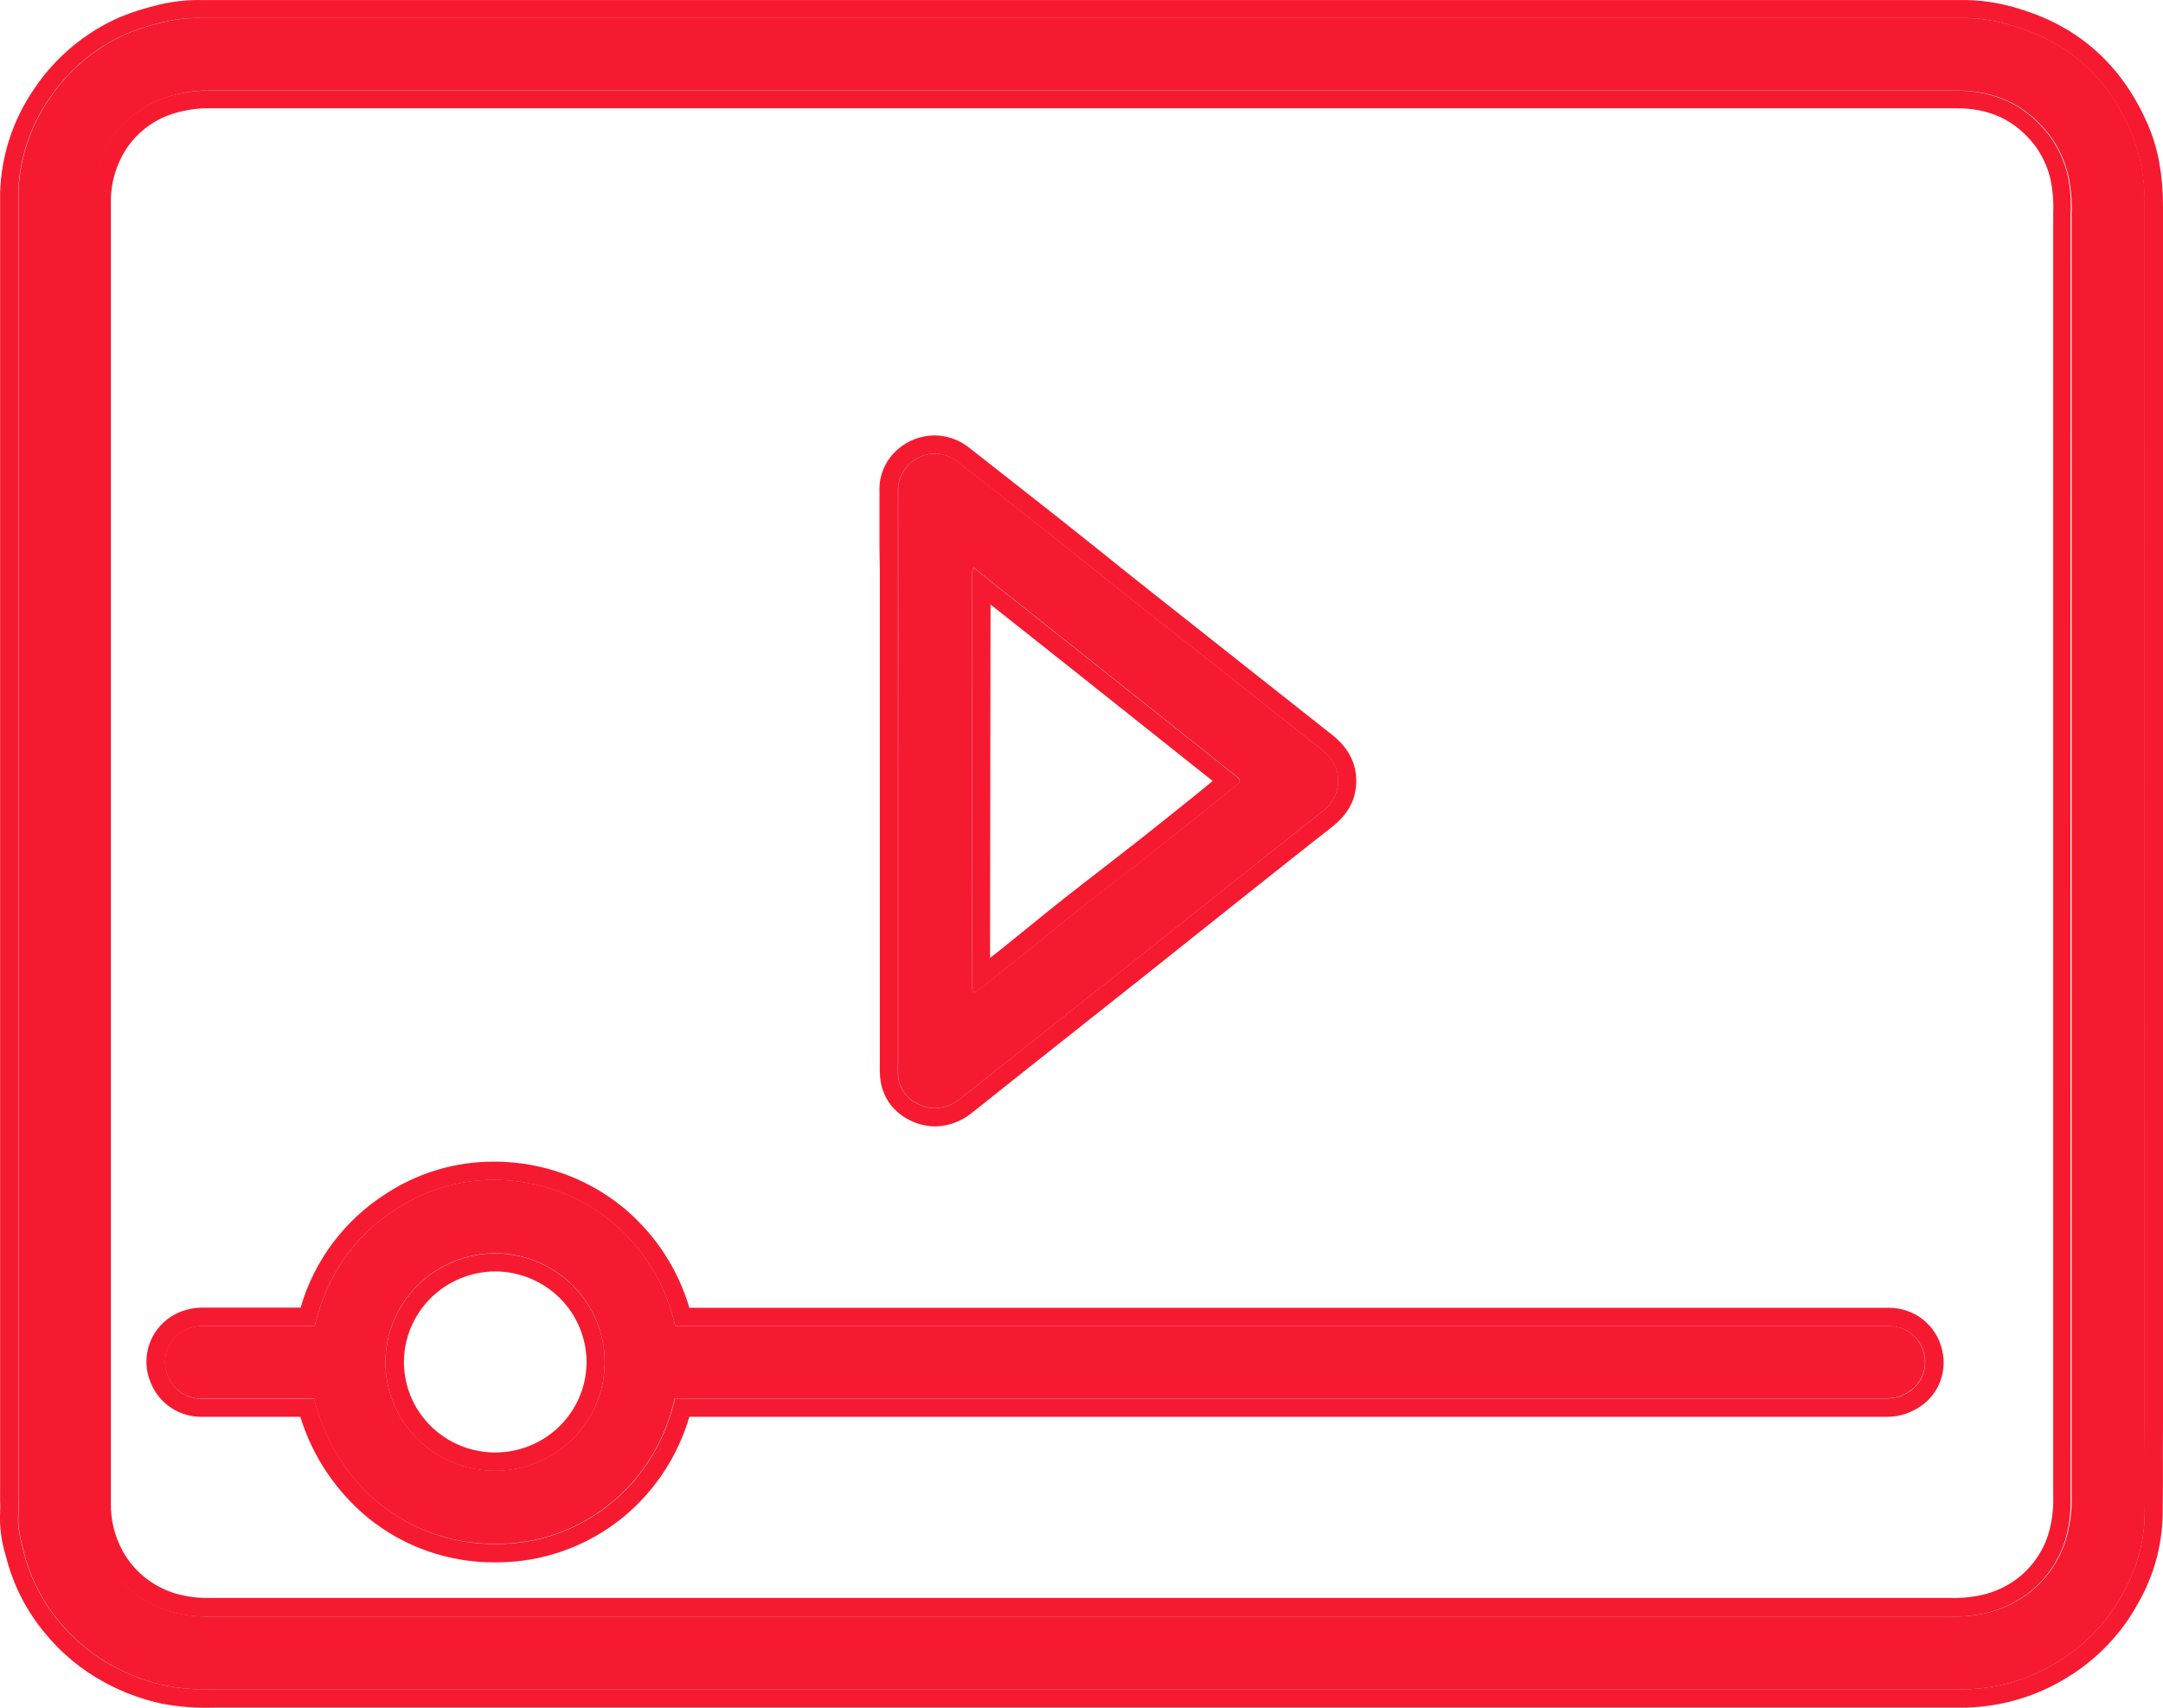
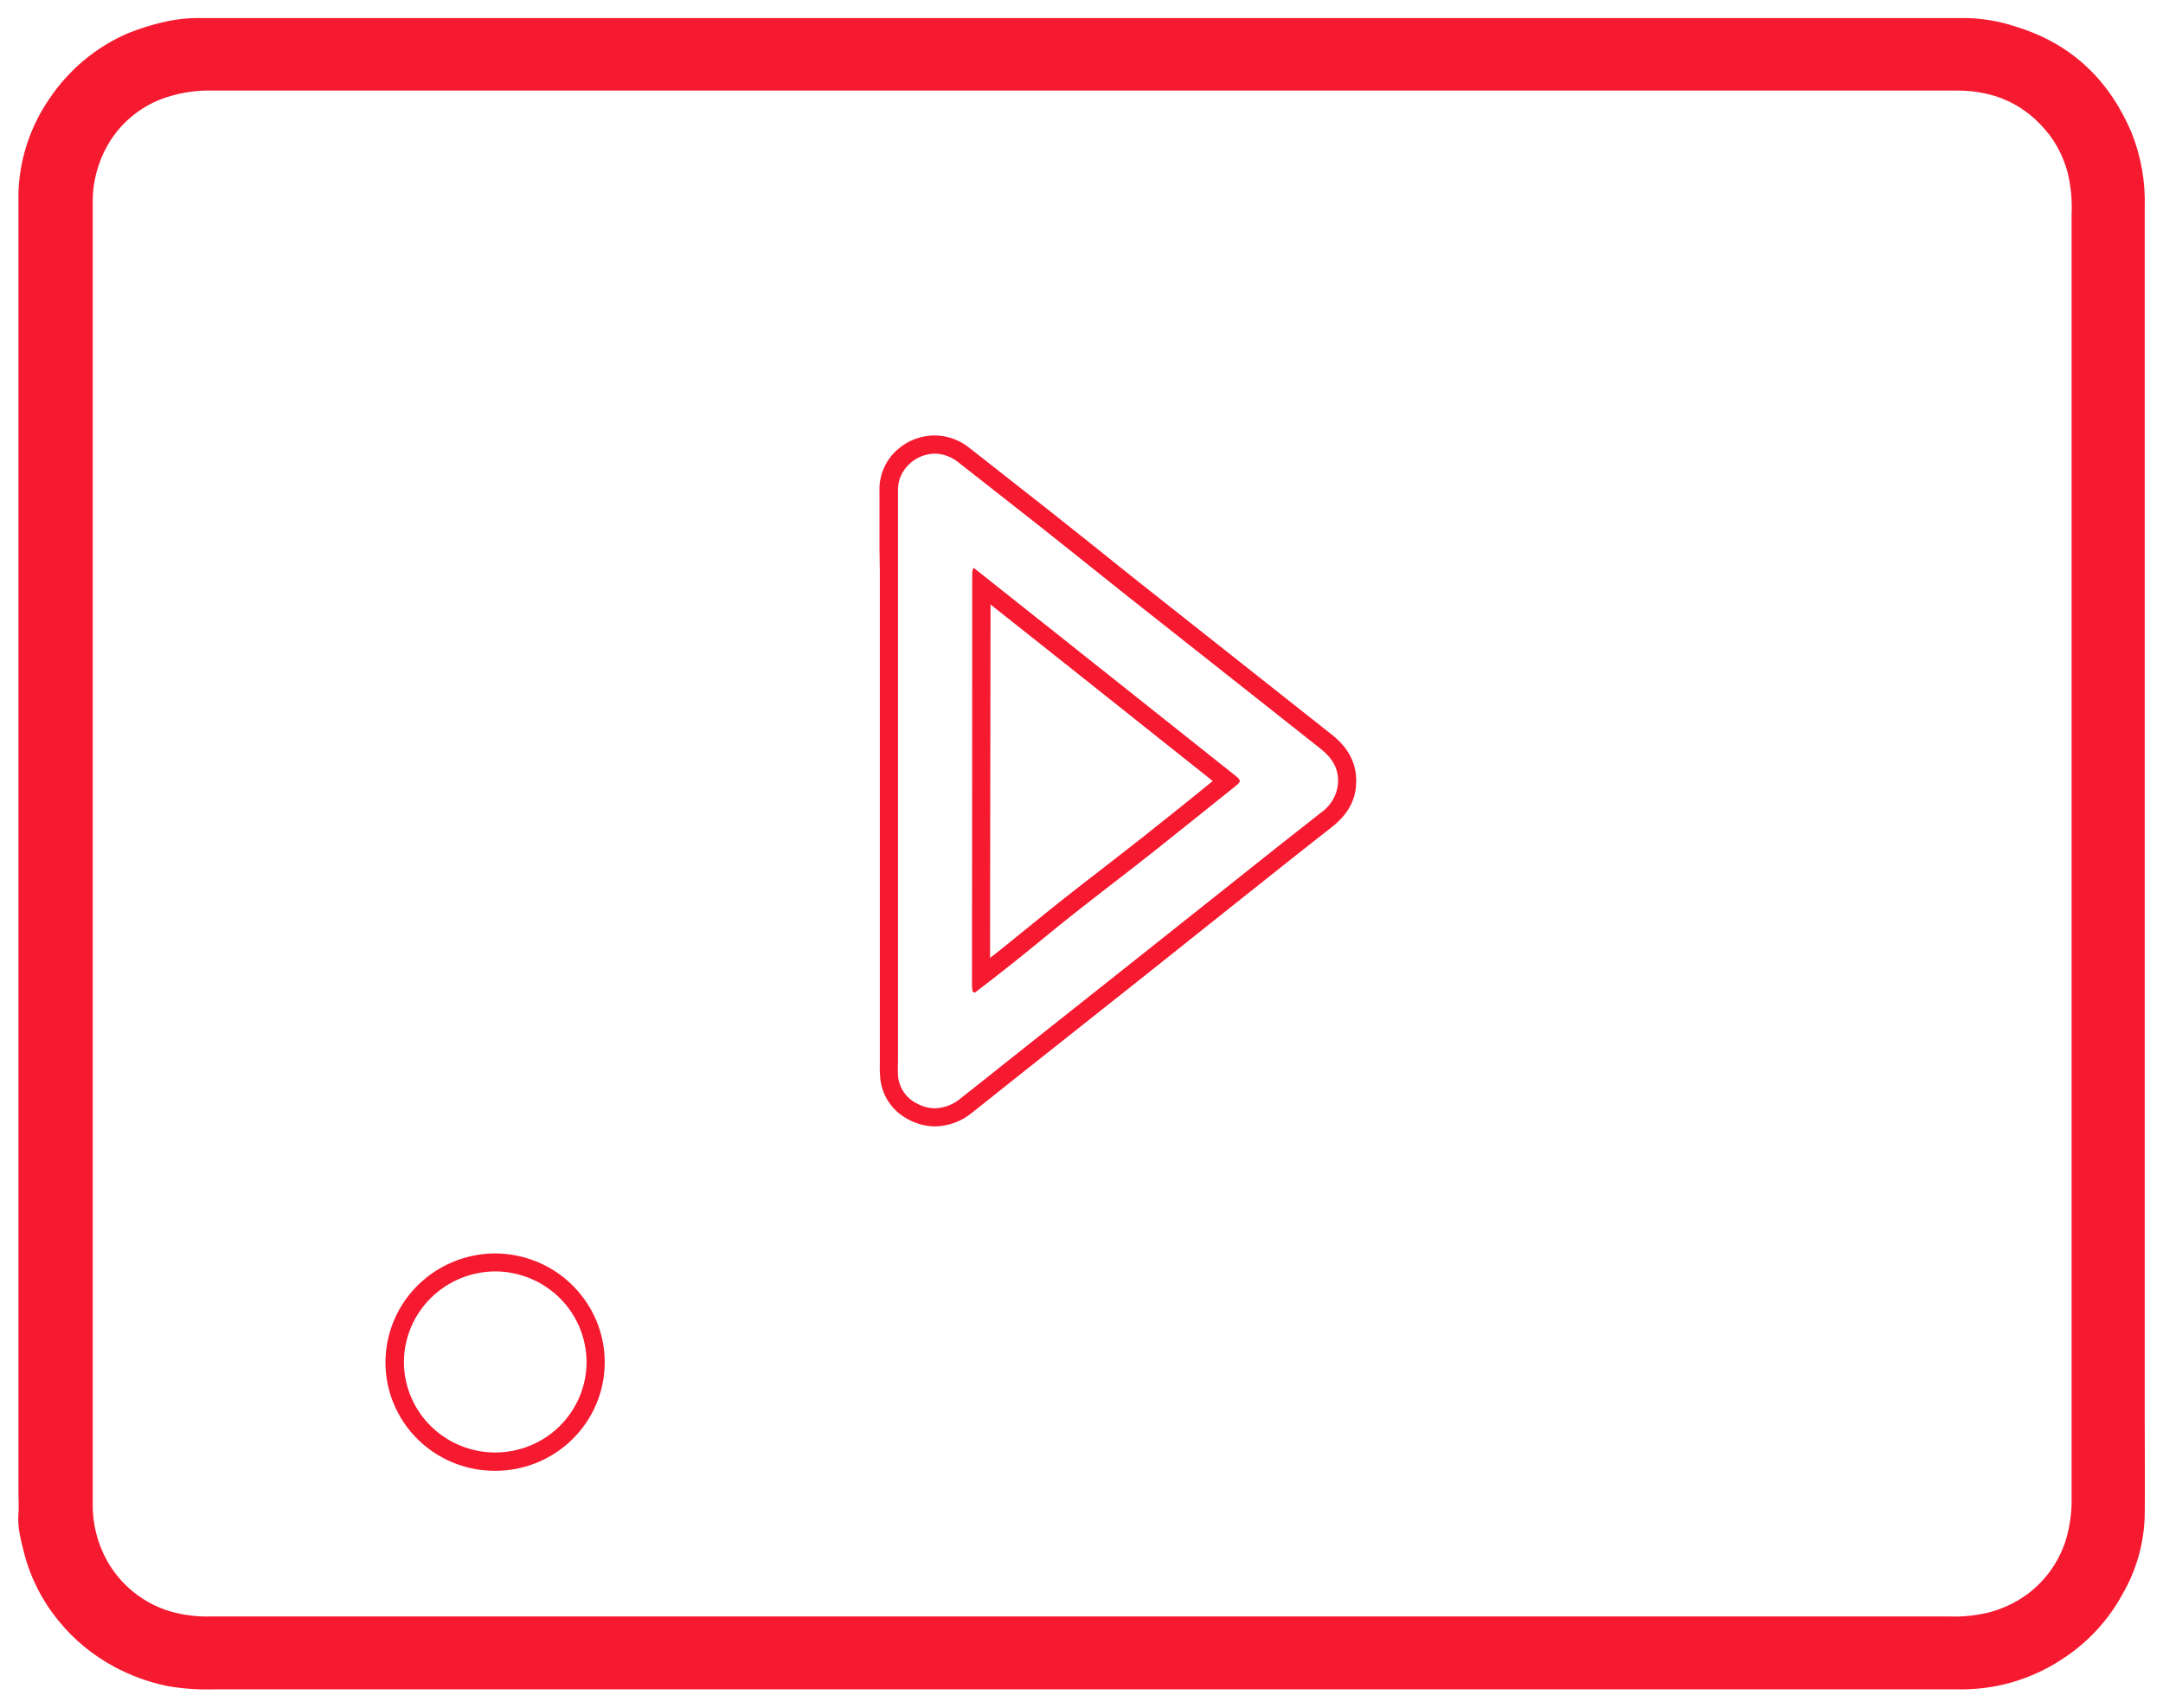
<svg xmlns="http://www.w3.org/2000/svg" fill="none" height="30" viewBox="0 0 38 30" width="38">
  <path d="M37.45 2.335C37.053 1.4 36.387 0.761 35.398 0.463C35.125 0.373 34.84 0.324 34.552 0.317H34.479C34.445 0.317 34.411 0.317 34.377 0.317H13.094C10.055 0.317 7.016 0.317 3.977 0.317H3.972C3.832 0.317 3.691 0.317 3.55 0.317C3.327 0.312 3.104 0.335 2.887 0.385C2.667 0.434 2.451 0.502 2.243 0.586C1.682 0.83 1.204 1.23 0.867 1.736C0.53 2.225 0.341 2.799 0.324 3.391C0.324 3.512 0.324 3.63 0.324 3.755V26.248C0.324 26.363 0.334 26.479 0.324 26.592C0.303 26.832 0.369 27.064 0.425 27.288C0.538 27.724 0.745 28.13 1.033 28.477C1.298 28.804 1.627 29.075 1.999 29.276C2.285 29.431 2.591 29.544 2.91 29.613C3.188 29.665 3.471 29.687 3.754 29.677H34.525C35.135 29.665 35.728 29.479 36.235 29.142C36.676 28.856 37.039 28.465 37.289 28.004C37.536 27.579 37.67 27.098 37.679 26.608C37.686 26.078 37.679 25.548 37.679 25.019C37.679 17.889 37.679 10.761 37.679 3.635C37.692 3.191 37.614 2.749 37.45 2.335ZM36.286 27.075C36.166 27.444 35.935 27.766 35.624 28C35.408 28.16 35.161 28.274 34.899 28.336C34.688 28.383 34.472 28.404 34.255 28.397H3.696C3.453 28.403 3.212 28.372 2.979 28.304C2.509 28.16 2.114 27.839 1.877 27.411C1.708 27.103 1.622 26.756 1.629 26.406C1.629 18.797 1.629 11.191 1.629 3.586C1.62 3.171 1.74 2.763 1.974 2.418C2.18 2.12 2.47 1.888 2.807 1.751C3.1 1.638 3.413 1.583 3.727 1.591H34.383C35.051 1.591 35.597 1.841 36.005 2.37C36.152 2.566 36.26 2.789 36.323 3.025C36.382 3.267 36.406 3.516 36.394 3.764C36.394 11.275 36.394 18.785 36.394 26.296C36.401 26.56 36.364 26.823 36.286 27.075Z" fill="#F61A30" />
-   <path d="M38 25.018V20.628C38 15.059 38 9.301 38 3.638C38 3.08 37.919 2.625 37.744 2.213C37.3 1.168 36.541 0.477 35.49 0.16C35.187 0.061 34.871 0.008 34.552 0.001H34.466C34.437 0.001 34.406 0.001 34.376 0.001H13.094C10.385 0.001 7.183 0.001 3.977 0.001H3.55C3.3 -0.004 3.05 0.022 2.806 0.08L2.788 0.085C2.557 0.138 2.33 0.209 2.111 0.299C1.495 0.568 0.97 1.007 0.599 1.563C0.228 2.102 0.021 2.734 0.002 3.385C0.002 3.48 0.002 3.574 0.002 3.665V26.25C0.002 26.29 0.002 26.33 0.002 26.371C0.006 26.436 0.006 26.501 0.002 26.565C-0.01 26.818 0.023 27.071 0.097 27.313L0.111 27.366C0.235 27.847 0.463 28.295 0.781 28.679C1.072 29.038 1.432 29.336 1.839 29.556C2.152 29.726 2.488 29.851 2.836 29.927C3.137 29.984 3.444 30.008 3.75 29.998H34.345C34.405 29.998 34.465 29.998 34.525 29.998C35.195 29.984 35.846 29.781 36.404 29.413C36.891 29.098 37.29 28.667 37.565 28.159C37.837 27.687 37.984 27.154 37.994 26.611C38 26.224 37.999 25.831 37.998 25.451C38 25.307 38 25.16 38 25.018ZM37.678 25.018C37.678 25.547 37.682 26.077 37.678 26.607C37.669 27.097 37.535 27.578 37.288 28.003C37.038 28.464 36.676 28.855 36.234 29.141C35.727 29.478 35.134 29.664 34.524 29.676H3.75C3.467 29.686 3.184 29.665 2.906 29.612C2.587 29.543 2.281 29.43 1.995 29.275C1.623 29.075 1.294 28.803 1.029 28.477C0.741 28.129 0.534 27.723 0.421 27.288C0.365 27.063 0.299 26.833 0.32 26.592C0.331 26.478 0.32 26.363 0.32 26.248V3.754C0.32 3.633 0.32 3.514 0.32 3.39C0.337 2.798 0.526 2.224 0.863 1.736C1.2 1.229 1.678 0.829 2.239 0.586C2.447 0.501 2.663 0.434 2.883 0.384C3.1 0.334 3.323 0.311 3.546 0.317C3.687 0.317 3.828 0.317 3.968 0.317H3.973C7.012 0.317 10.051 0.317 13.09 0.317H34.371C34.405 0.317 34.44 0.317 34.474 0.317H34.547C34.834 0.323 35.119 0.373 35.392 0.463C36.381 0.76 37.048 1.4 37.445 2.334C37.609 2.748 37.687 3.19 37.675 3.634C37.675 10.761 37.676 17.889 37.678 25.018Z" fill="#F61A30" />
-   <path d="M36.313 3.027C36.25 2.79 36.142 2.568 35.995 2.372C35.587 1.843 35.04 1.593 34.372 1.593H3.716C3.402 1.585 3.089 1.639 2.796 1.752C2.459 1.889 2.169 2.121 1.963 2.42C1.729 2.764 1.609 3.173 1.619 3.588C1.623 11.196 1.623 18.803 1.619 26.407C1.612 26.758 1.697 27.105 1.867 27.413C2.103 27.841 2.498 28.161 2.969 28.306C3.201 28.374 3.443 28.405 3.685 28.398H34.245C34.461 28.405 34.678 28.385 34.889 28.338C35.151 28.276 35.397 28.161 35.613 28.002C35.925 27.768 36.156 27.445 36.276 27.077C36.351 26.826 36.385 26.565 36.376 26.303C36.373 18.793 36.373 11.282 36.376 3.771C36.392 3.522 36.37 3.271 36.313 3.027ZM35.98 26.969C35.88 27.276 35.688 27.545 35.428 27.74C35.246 27.874 35.037 27.97 34.816 28.02C34.631 28.061 34.441 28.078 34.252 28.071H3.692C3.484 28.077 3.275 28.05 3.075 27.991C2.682 27.871 2.352 27.604 2.155 27.247C2.012 26.986 1.941 26.693 1.948 26.397C1.948 17.631 1.948 10.38 1.948 3.577C1.939 3.226 2.04 2.882 2.235 2.59C2.406 2.343 2.646 2.151 2.926 2.037C3.18 1.94 3.451 1.894 3.724 1.902H34.38C34.961 1.902 35.408 2.115 35.749 2.555C35.871 2.72 35.96 2.907 36.013 3.105C36.062 3.316 36.081 3.532 36.071 3.748V7.839C36.071 13.886 36.071 20.138 36.071 26.288C36.079 26.519 36.048 26.75 35.98 26.971V26.969Z" fill="#F61A30" />
-   <path d="M33.19 23.293H11.865C11.485 21.71 10.255 20.878 9.036 20.746C8.916 20.732 8.795 20.726 8.674 20.726C8.066 20.726 7.471 20.903 6.964 21.236C6.204 21.723 5.738 22.419 5.528 23.293H3.601C3.475 23.286 3.349 23.312 3.236 23.368C3.097 23.441 2.99 23.561 2.936 23.707C2.882 23.853 2.884 24.014 2.942 24.158C2.989 24.285 3.075 24.393 3.189 24.467C3.303 24.541 3.437 24.577 3.573 24.569H3.581C3.81 24.569 4.039 24.569 4.269 24.569H5.516C5.902 26.098 7.15 27.122 8.698 27.122C8.808 27.122 8.919 27.117 9.032 27.107C10.282 26.99 11.504 26.093 11.855 24.564H33.159C33.26 24.564 33.36 24.541 33.45 24.495C33.585 24.435 33.694 24.329 33.757 24.197C33.821 24.064 33.835 23.914 33.797 23.772C33.764 23.637 33.687 23.516 33.577 23.429C33.467 23.342 33.331 23.294 33.19 23.293ZM8.697 25.835H8.69C8.181 25.834 7.694 25.634 7.334 25.277C6.974 24.92 6.772 24.436 6.772 23.932C6.772 23.424 6.975 22.938 7.336 22.579C7.698 22.22 8.188 22.017 8.7 22.016C9.212 22.018 9.702 22.221 10.063 22.582C10.424 22.942 10.626 23.43 10.624 23.937C10.622 24.442 10.417 24.925 10.056 25.281C9.695 25.636 9.207 25.836 8.697 25.835Z" fill="#F61A30" />
-   <path d="M33.19 22.974H12.111C11.911 22.295 11.514 21.689 10.971 21.231C10.432 20.782 9.77 20.503 9.071 20.428C8.939 20.414 8.807 20.407 8.674 20.407C8.004 20.406 7.349 20.6 6.789 20.965C6.056 21.429 5.52 22.143 5.281 22.971H3.604C3.424 22.965 3.245 23.003 3.085 23.083C2.874 23.192 2.711 23.375 2.63 23.597C2.548 23.819 2.553 24.062 2.644 24.28C2.715 24.466 2.843 24.624 3.009 24.733C3.176 24.843 3.374 24.897 3.573 24.889H3.584C3.811 24.889 4.04 24.889 4.269 24.889H5.276C5.49 25.585 5.906 26.205 6.472 26.669C7.101 27.178 7.89 27.453 8.702 27.446C8.822 27.446 8.944 27.441 9.065 27.43C9.779 27.36 10.453 27.074 10.997 26.612C11.529 26.157 11.915 25.558 12.111 24.889H33.163C33.314 24.889 33.462 24.854 33.597 24.787C33.798 24.696 33.96 24.538 34.055 24.34C34.15 24.142 34.172 23.918 34.117 23.706C34.068 23.498 33.95 23.313 33.782 23.18C33.614 23.047 33.405 22.975 33.19 22.974ZM33.455 24.497C33.364 24.543 33.264 24.567 33.163 24.567H11.859C11.508 26.095 10.287 26.992 9.036 27.11C8.923 27.12 8.812 27.125 8.702 27.125C7.154 27.125 5.906 26.097 5.52 24.571H4.273C4.043 24.571 3.814 24.571 3.585 24.571H3.577C3.441 24.579 3.307 24.544 3.193 24.47C3.079 24.396 2.993 24.287 2.946 24.161C2.888 24.016 2.886 23.856 2.94 23.71C2.994 23.564 3.101 23.443 3.24 23.371C3.353 23.315 3.479 23.289 3.605 23.296H5.528C5.738 22.418 6.204 21.725 6.964 21.238C7.471 20.906 8.066 20.728 8.674 20.728C8.795 20.728 8.916 20.735 9.036 20.748C10.252 20.881 11.485 21.712 11.865 23.296H33.19C33.332 23.296 33.468 23.343 33.579 23.43C33.69 23.517 33.768 23.638 33.801 23.774C33.839 23.916 33.825 24.067 33.761 24.199C33.698 24.331 33.589 24.437 33.455 24.497Z" fill="#F61A30" />
  <path d="M8.7 22.019C8.188 22.02 7.698 22.223 7.336 22.582C6.975 22.941 6.772 23.427 6.772 23.935C6.772 24.439 6.974 24.923 7.334 25.28C7.694 25.637 8.181 25.838 8.69 25.838H8.697C9.206 25.839 9.694 25.64 10.055 25.285C10.416 24.93 10.621 24.448 10.624 23.944C10.626 23.692 10.577 23.442 10.481 23.21C10.385 22.977 10.243 22.765 10.064 22.586C9.886 22.407 9.673 22.265 9.439 22.168C9.205 22.071 8.954 22.02 8.7 22.019ZM8.7 25.516H8.693C8.27 25.514 7.865 25.347 7.566 25.05C7.266 24.753 7.098 24.351 7.096 23.932C7.096 23.509 7.266 23.104 7.567 22.804C7.868 22.505 8.276 22.337 8.702 22.335C9.129 22.337 9.537 22.507 9.838 22.807C10.138 23.107 10.306 23.514 10.305 23.936C10.302 24.357 10.131 24.759 9.83 25.055C9.529 25.351 9.122 25.517 8.697 25.516H8.7Z" fill="#F61A30" />
-   <path d="M15.779 13.709V18.645C15.774 18.728 15.774 18.811 15.779 18.894C15.786 18.995 15.82 19.093 15.876 19.178C15.932 19.263 16.01 19.332 16.101 19.379C16.2 19.437 16.313 19.467 16.428 19.469C16.594 19.463 16.754 19.401 16.88 19.294C17.149 19.083 17.413 18.869 17.685 18.656C18.436 18.059 19.189 17.462 19.943 16.866C20.797 16.187 21.652 15.508 22.506 14.829C22.738 14.644 22.972 14.462 23.205 14.278C23.289 14.221 23.36 14.146 23.412 14.06C23.464 13.973 23.497 13.877 23.509 13.776C23.53 13.511 23.41 13.316 23.208 13.158L21.694 11.96C21.066 11.464 20.437 10.966 19.807 10.469C19.303 10.07 18.801 9.664 18.297 9.265C17.814 8.882 17.325 8.502 16.84 8.121C16.723 8.025 16.577 7.971 16.425 7.969C16.265 7.971 16.112 8.031 15.993 8.136C15.921 8.198 15.865 8.275 15.828 8.362C15.791 8.449 15.774 8.543 15.779 8.637C15.781 10.328 15.781 12.019 15.779 13.709ZM17.08 10.049C17.085 10.022 17.093 9.995 17.103 9.969C17.682 10.428 18.245 10.875 18.807 11.321C19.169 11.607 19.529 11.894 19.89 12.181L21.714 13.631C21.807 13.704 21.806 13.728 21.714 13.799C21.231 14.187 20.744 14.579 20.256 14.964C19.794 15.329 19.326 15.683 18.865 16.049C18.523 16.318 18.191 16.598 17.851 16.869C17.61 17.063 17.362 17.249 17.127 17.434C17.108 17.429 17.1 17.429 17.096 17.425C17.091 17.421 17.087 17.415 17.087 17.408C17.081 17.377 17.078 17.346 17.076 17.314C17.077 14.894 17.079 12.472 17.08 10.049Z" fill="#F61A30" />
  <path d="M15.457 10.036C15.457 10.243 15.457 10.45 15.457 10.656V18.645C15.457 18.667 15.457 18.688 15.457 18.709C15.454 18.782 15.456 18.855 15.463 18.928C15.475 19.08 15.526 19.227 15.61 19.355C15.695 19.482 15.81 19.587 15.946 19.659C16.093 19.742 16.259 19.786 16.429 19.788C16.668 19.783 16.898 19.697 17.08 19.545C17.247 19.415 17.413 19.28 17.575 19.151L17.884 18.905L20.141 17.116L21.51 16.025L22.7 15.079L23.131 14.739L23.399 14.529C23.662 14.322 23.802 14.085 23.823 13.803C23.852 13.453 23.711 13.152 23.402 12.909L21.295 11.243C20.866 10.902 20.434 10.562 20.001 10.22C19.768 10.035 19.535 9.849 19.303 9.661C19.034 9.448 18.764 9.233 18.491 9.015C18.129 8.729 17.76 8.44 17.404 8.161L17.033 7.87C16.859 7.729 16.643 7.651 16.419 7.649C16.183 7.65 15.956 7.735 15.779 7.888C15.67 7.979 15.585 8.094 15.528 8.224C15.471 8.353 15.445 8.493 15.451 8.634C15.451 8.965 15.451 9.296 15.451 9.628L15.457 10.036ZM15.99 8.137C16.11 8.032 16.263 7.972 16.423 7.969C16.574 7.972 16.72 8.026 16.837 8.122C17.32 8.503 17.809 8.883 18.294 9.266C18.799 9.665 19.3 10.069 19.804 10.47C20.433 10.968 21.062 11.465 21.692 11.961L23.206 13.158C23.407 13.318 23.528 13.512 23.506 13.777C23.495 13.877 23.462 13.974 23.41 14.061C23.357 14.147 23.287 14.222 23.203 14.279C22.97 14.463 22.736 14.645 22.503 14.83C21.648 15.508 20.794 16.187 19.94 16.866C19.189 17.463 18.436 18.06 17.682 18.656C17.414 18.869 17.149 19.083 16.877 19.295C16.751 19.402 16.592 19.464 16.426 19.47C16.311 19.468 16.198 19.437 16.098 19.38C16.007 19.333 15.93 19.264 15.874 19.179C15.817 19.094 15.784 18.996 15.776 18.895C15.772 18.812 15.772 18.729 15.776 18.646V13.71C15.776 12.02 15.776 10.329 15.776 8.639C15.771 8.544 15.788 8.45 15.825 8.363C15.863 8.276 15.92 8.199 15.992 8.137H15.99Z" fill="#F61A30" />
  <path d="M17.096 17.429C17.1 17.429 17.108 17.429 17.127 17.438C17.368 17.253 17.61 17.067 17.851 16.873C18.191 16.602 18.523 16.322 18.865 16.053C19.326 15.688 19.794 15.335 20.256 14.969C20.744 14.583 21.228 14.191 21.714 13.803C21.803 13.732 21.804 13.708 21.714 13.635L19.89 12.185C19.529 11.898 19.168 11.611 18.807 11.325C18.243 10.879 17.68 10.432 17.103 9.973C17.093 9.999 17.085 10.026 17.08 10.053C17.08 12.476 17.079 14.899 17.076 17.322C17.078 17.354 17.081 17.385 17.087 17.416C17.088 17.421 17.091 17.426 17.096 17.429ZM17.402 10.619L17.457 10.663L18.606 11.574L18.74 11.68L21.305 13.72L21.011 13.96C20.698 14.211 20.376 14.47 20.056 14.723C19.828 14.902 19.594 15.084 19.367 15.26C19.14 15.435 18.898 15.622 18.665 15.806C18.476 15.956 18.287 16.11 18.102 16.259C17.953 16.381 17.799 16.506 17.647 16.628C17.566 16.695 17.478 16.762 17.393 16.827C17.397 14.758 17.4 12.689 17.402 10.619Z" fill="#F61A30" />
</svg>